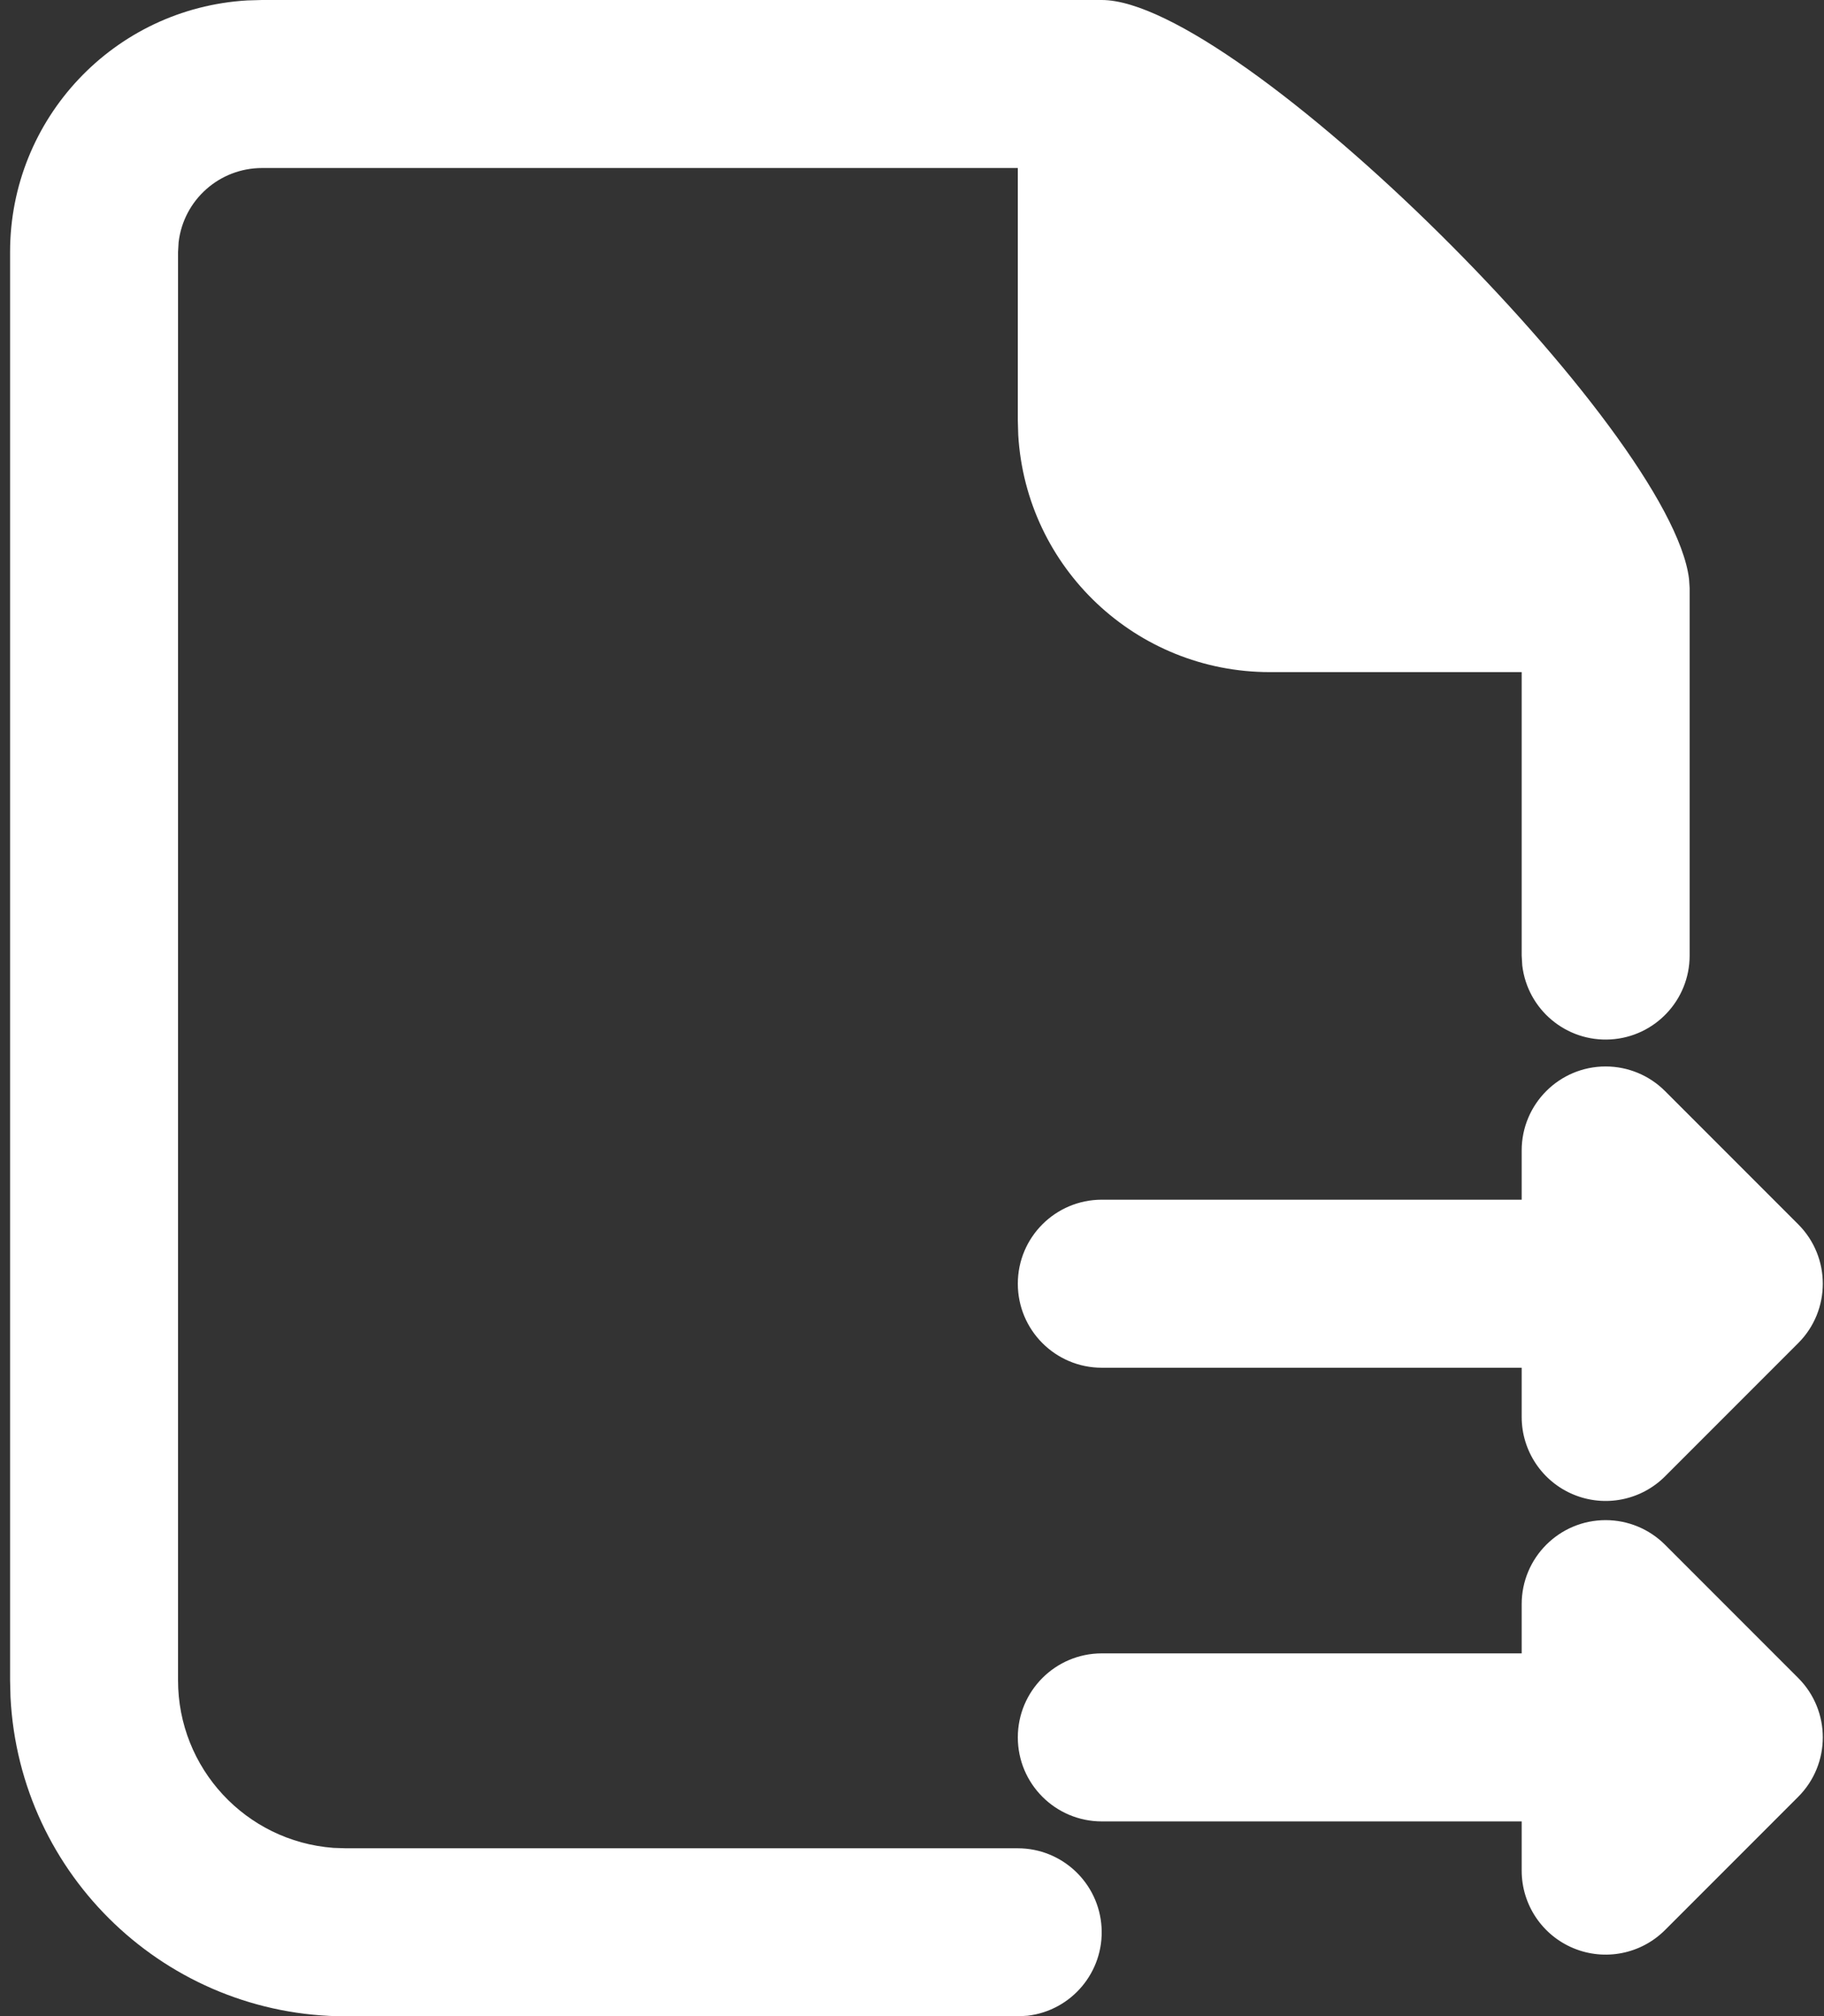
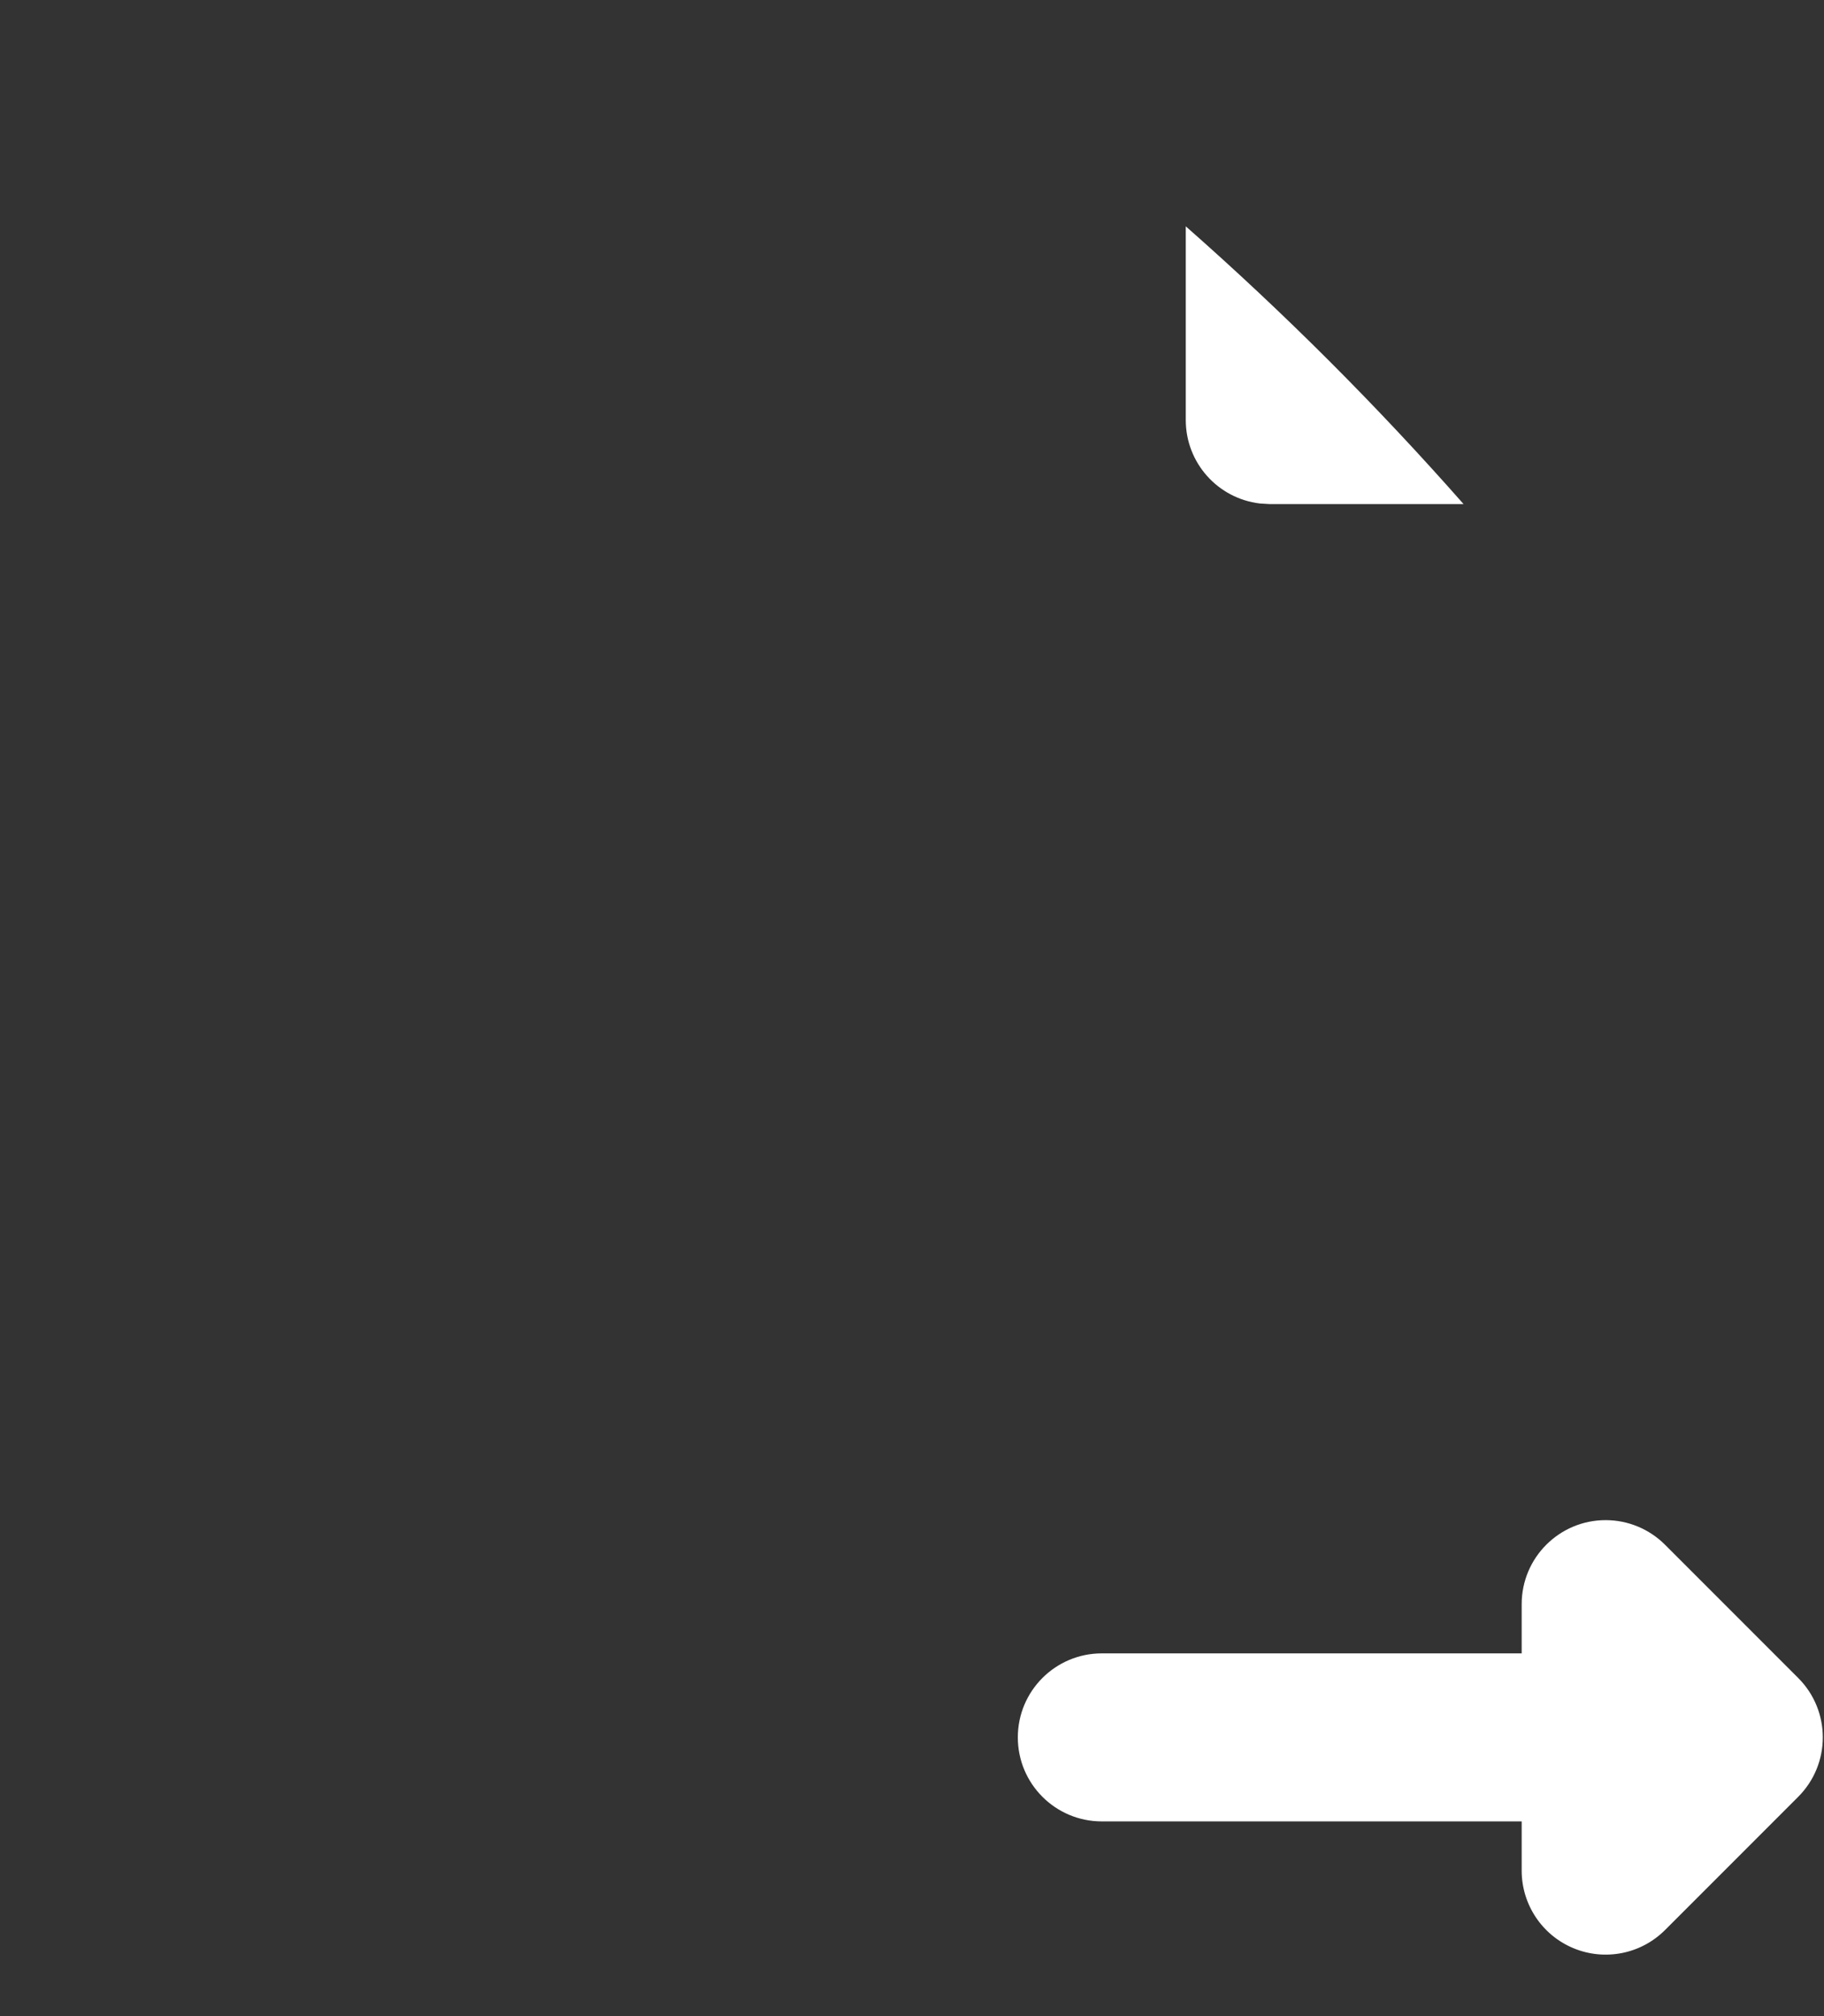
<svg xmlns="http://www.w3.org/2000/svg" width="181px" height="200px" viewBox="0 0 181 200" version="1.1">
  <rect x="0" y="0" width="181" height="200" fill="#333333" stroke="none" />
  <title>未命名</title>
  <g id="页面-1" stroke="none" stroke-width="1" fill="none" fill-rule="evenodd">
    <g id="sub" transform="translate(1, 0)" fill="#FFFFFF" fill-rule="nonzero">
-       <path d="M108.333,0 C121.833,0 164.825,42.7 166.608,57.433 L166.667,58.333 L166.667,94.792 C166.662,99.201 163.223,102.843 158.822,103.101 C154.42,103.36 150.579,100.145 150.058,95.767 L150,94.792 L150,66.667 L125,66.667 C111.762,66.667 100.818,56.349 100.042,43.133 L100,41.667 L100,16.667 L25,16.667 C20.775,16.667 17.219,19.829 16.725,24.025 L16.667,25 L16.667,166.667 C16.664,175.389 23.386,182.638 32.083,183.292 L33.333,183.333 L100,183.333 C104.409,183.338 108.051,186.777 108.31,191.178 C108.568,195.58 105.353,199.421 100.975,199.942 L100,200 L33.333,200 C15.572,200 0.93,186.073 0.042,168.333 L0,166.667 L0,25 C0,11.762 10.318,0.818 23.533,0.042 L25,0 L108.333,0 Z" id="路径" />
      <path d="M164.225,153.225 L177.442,166.442 C180.695,169.696 180.695,174.971 177.442,178.225 L164.225,191.442 C161.842,193.824 158.258,194.537 155.145,193.247 C152.031,191.958 150.001,188.92 150,185.55 L150,180.667 L108.333,180.667 C103.731,180.666 100.001,176.935 100.001,172.333 C100.001,167.731 103.731,164.001 108.333,164 L150,164 L150,159.117 C150,154.514 153.731,150.783 158.333,150.783 C160.543,150.784 162.663,151.662 164.225,153.225 Z" id="路径" />
-       <path d="M164.225,108.225 L177.442,121.442 C180.695,124.696 180.695,129.971 177.442,133.225 L164.225,146.442 C161.842,148.824 158.258,149.537 155.145,148.247 C152.031,146.958 150.001,143.92 150,140.55 L150,135.667 L108.333,135.667 C103.731,135.666 100.001,131.935 100.001,127.333 C100.001,122.731 103.731,119.001 108.333,119 L150,119 L150,114.117 C150,109.514 153.731,105.783 158.333,105.783 C160.543,105.784 162.663,106.662 164.225,108.225 Z" id="路径" />
      <path d="M116.667,22.442 L116.667,41.667 C116.667,45.891 119.829,49.447 124.025,49.942 L125,50 L144.233,50 C135.637,40.242 126.429,31.041 116.667,22.45 L116.667,22.442 Z" id="路径" />
    </g>
  </g>
</svg>